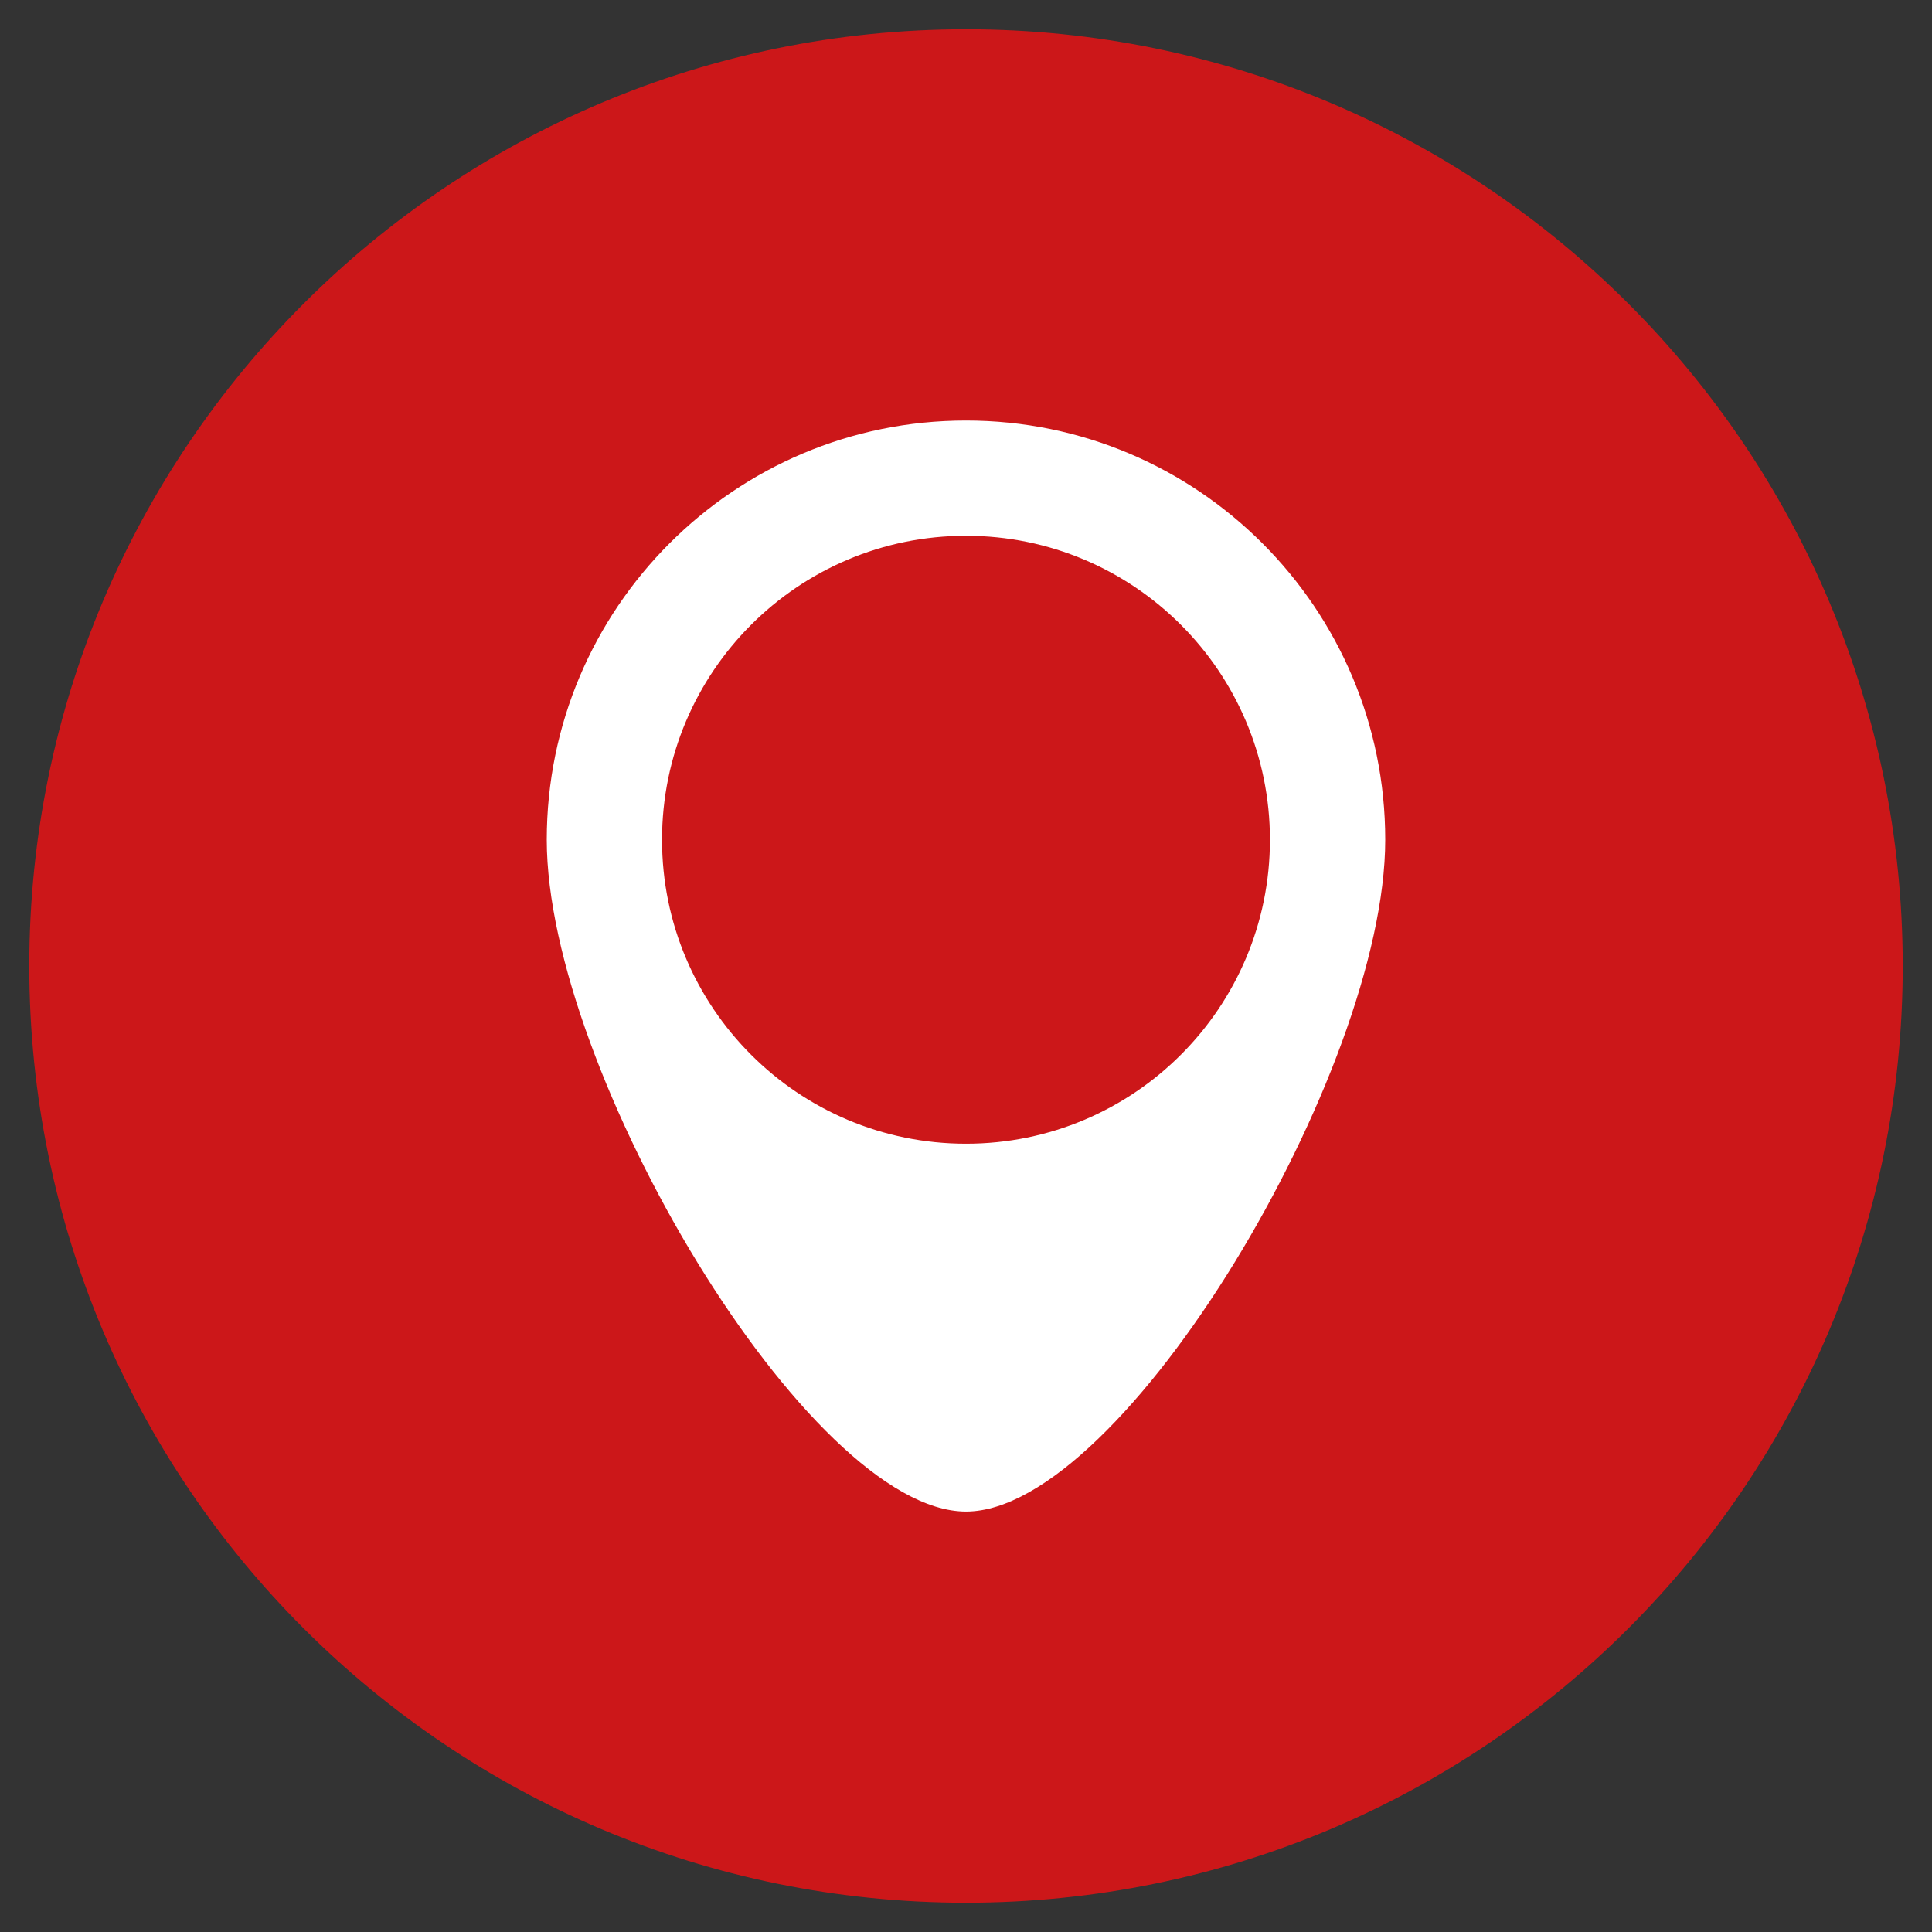
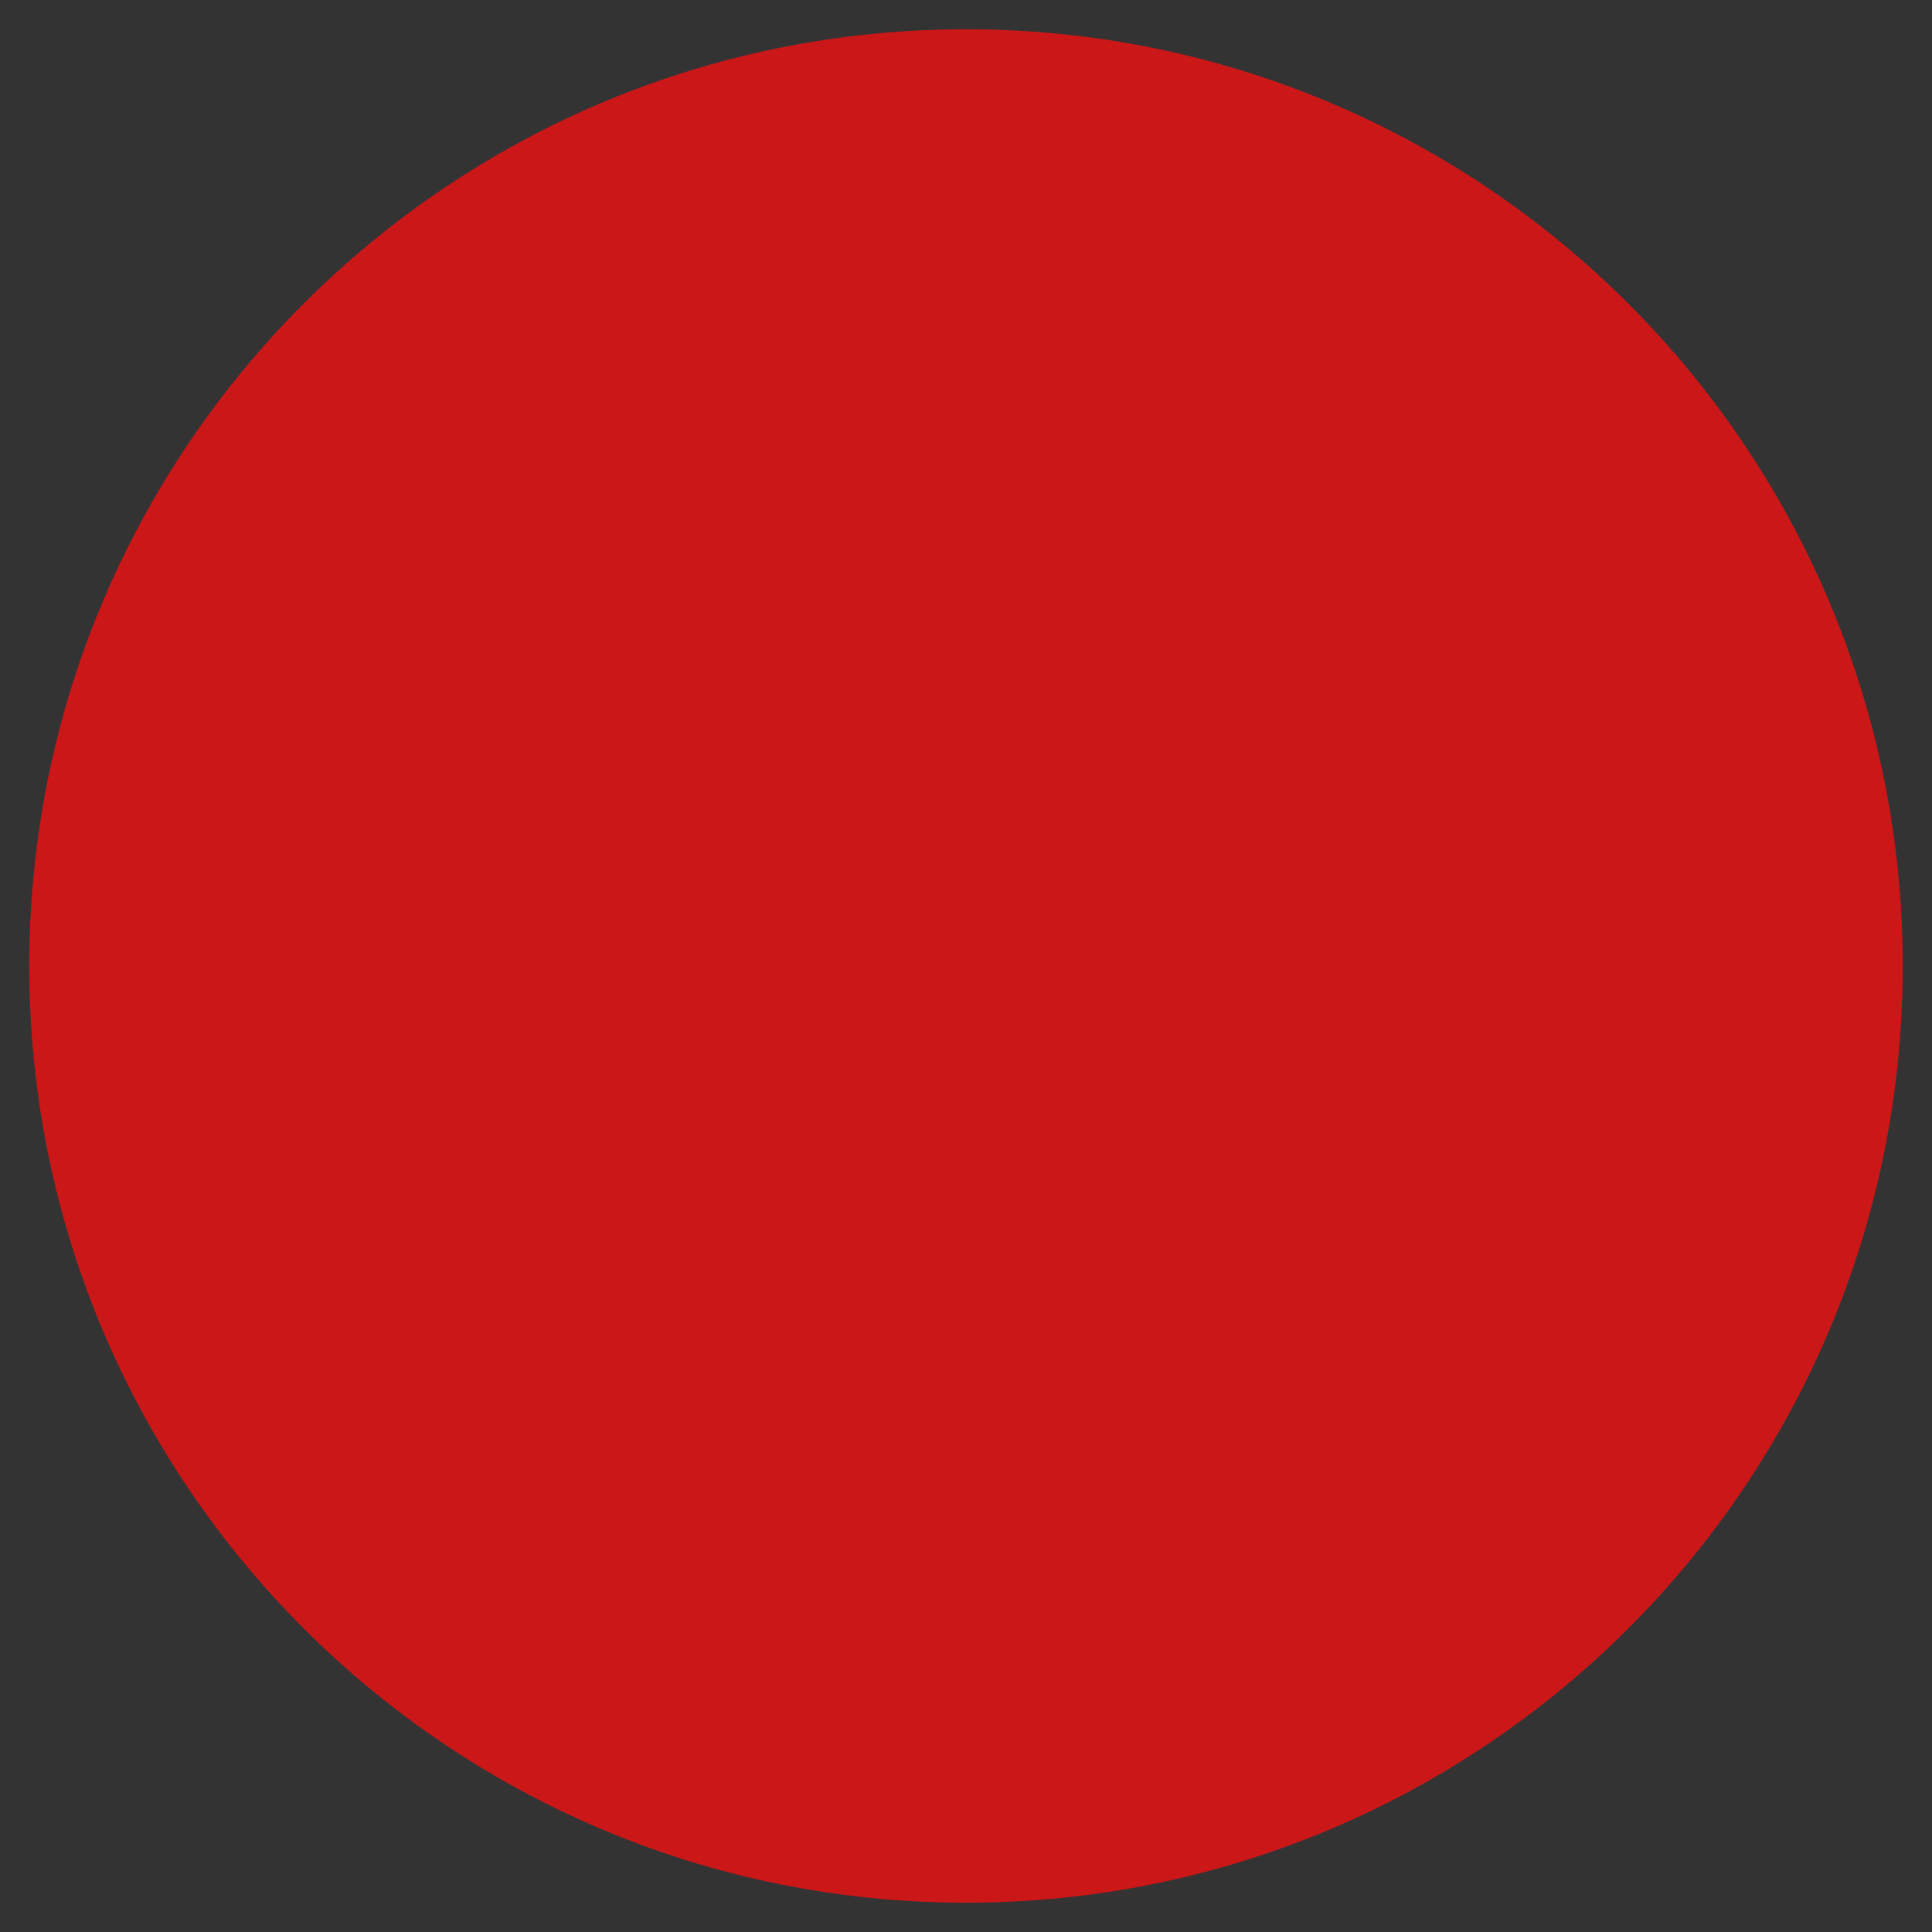
<svg xmlns="http://www.w3.org/2000/svg" version="1.1" id="icon_location_large" x="0px" y="0px" width="66px" height="66px" viewBox="0 0 66 66" enable-background="new 0 0 66 66" xml:space="preserve">
  <rect x="0" y="0" width="66" height="66" fill="#333333" stroke="none" />
  <path fill="#CC1719" d="M33,65c17.673,0,32-14.326,32-32C65,15.328,50.673,1,33,1S1,15.328,1,33C1,50.674,15.327,65,33,65" />
-   <path fill="#FFFFFF" d="M43.383,28.688c0,5.734-4.647,10.383-10.383,10.383c-5.735,0-10.384-4.648-10.384-10.383  c0-5.734,4.649-10.385,10.384-10.385C38.735,18.303,43.383,22.954,43.383,28.688 M47.322,28.688c0-7.91-6.412-14.322-14.322-14.322  s-14.322,6.412-14.322,14.322c0,7.908,8.951,22.949,14.322,22.949S47.322,36.596,47.322,28.688" />
</svg>